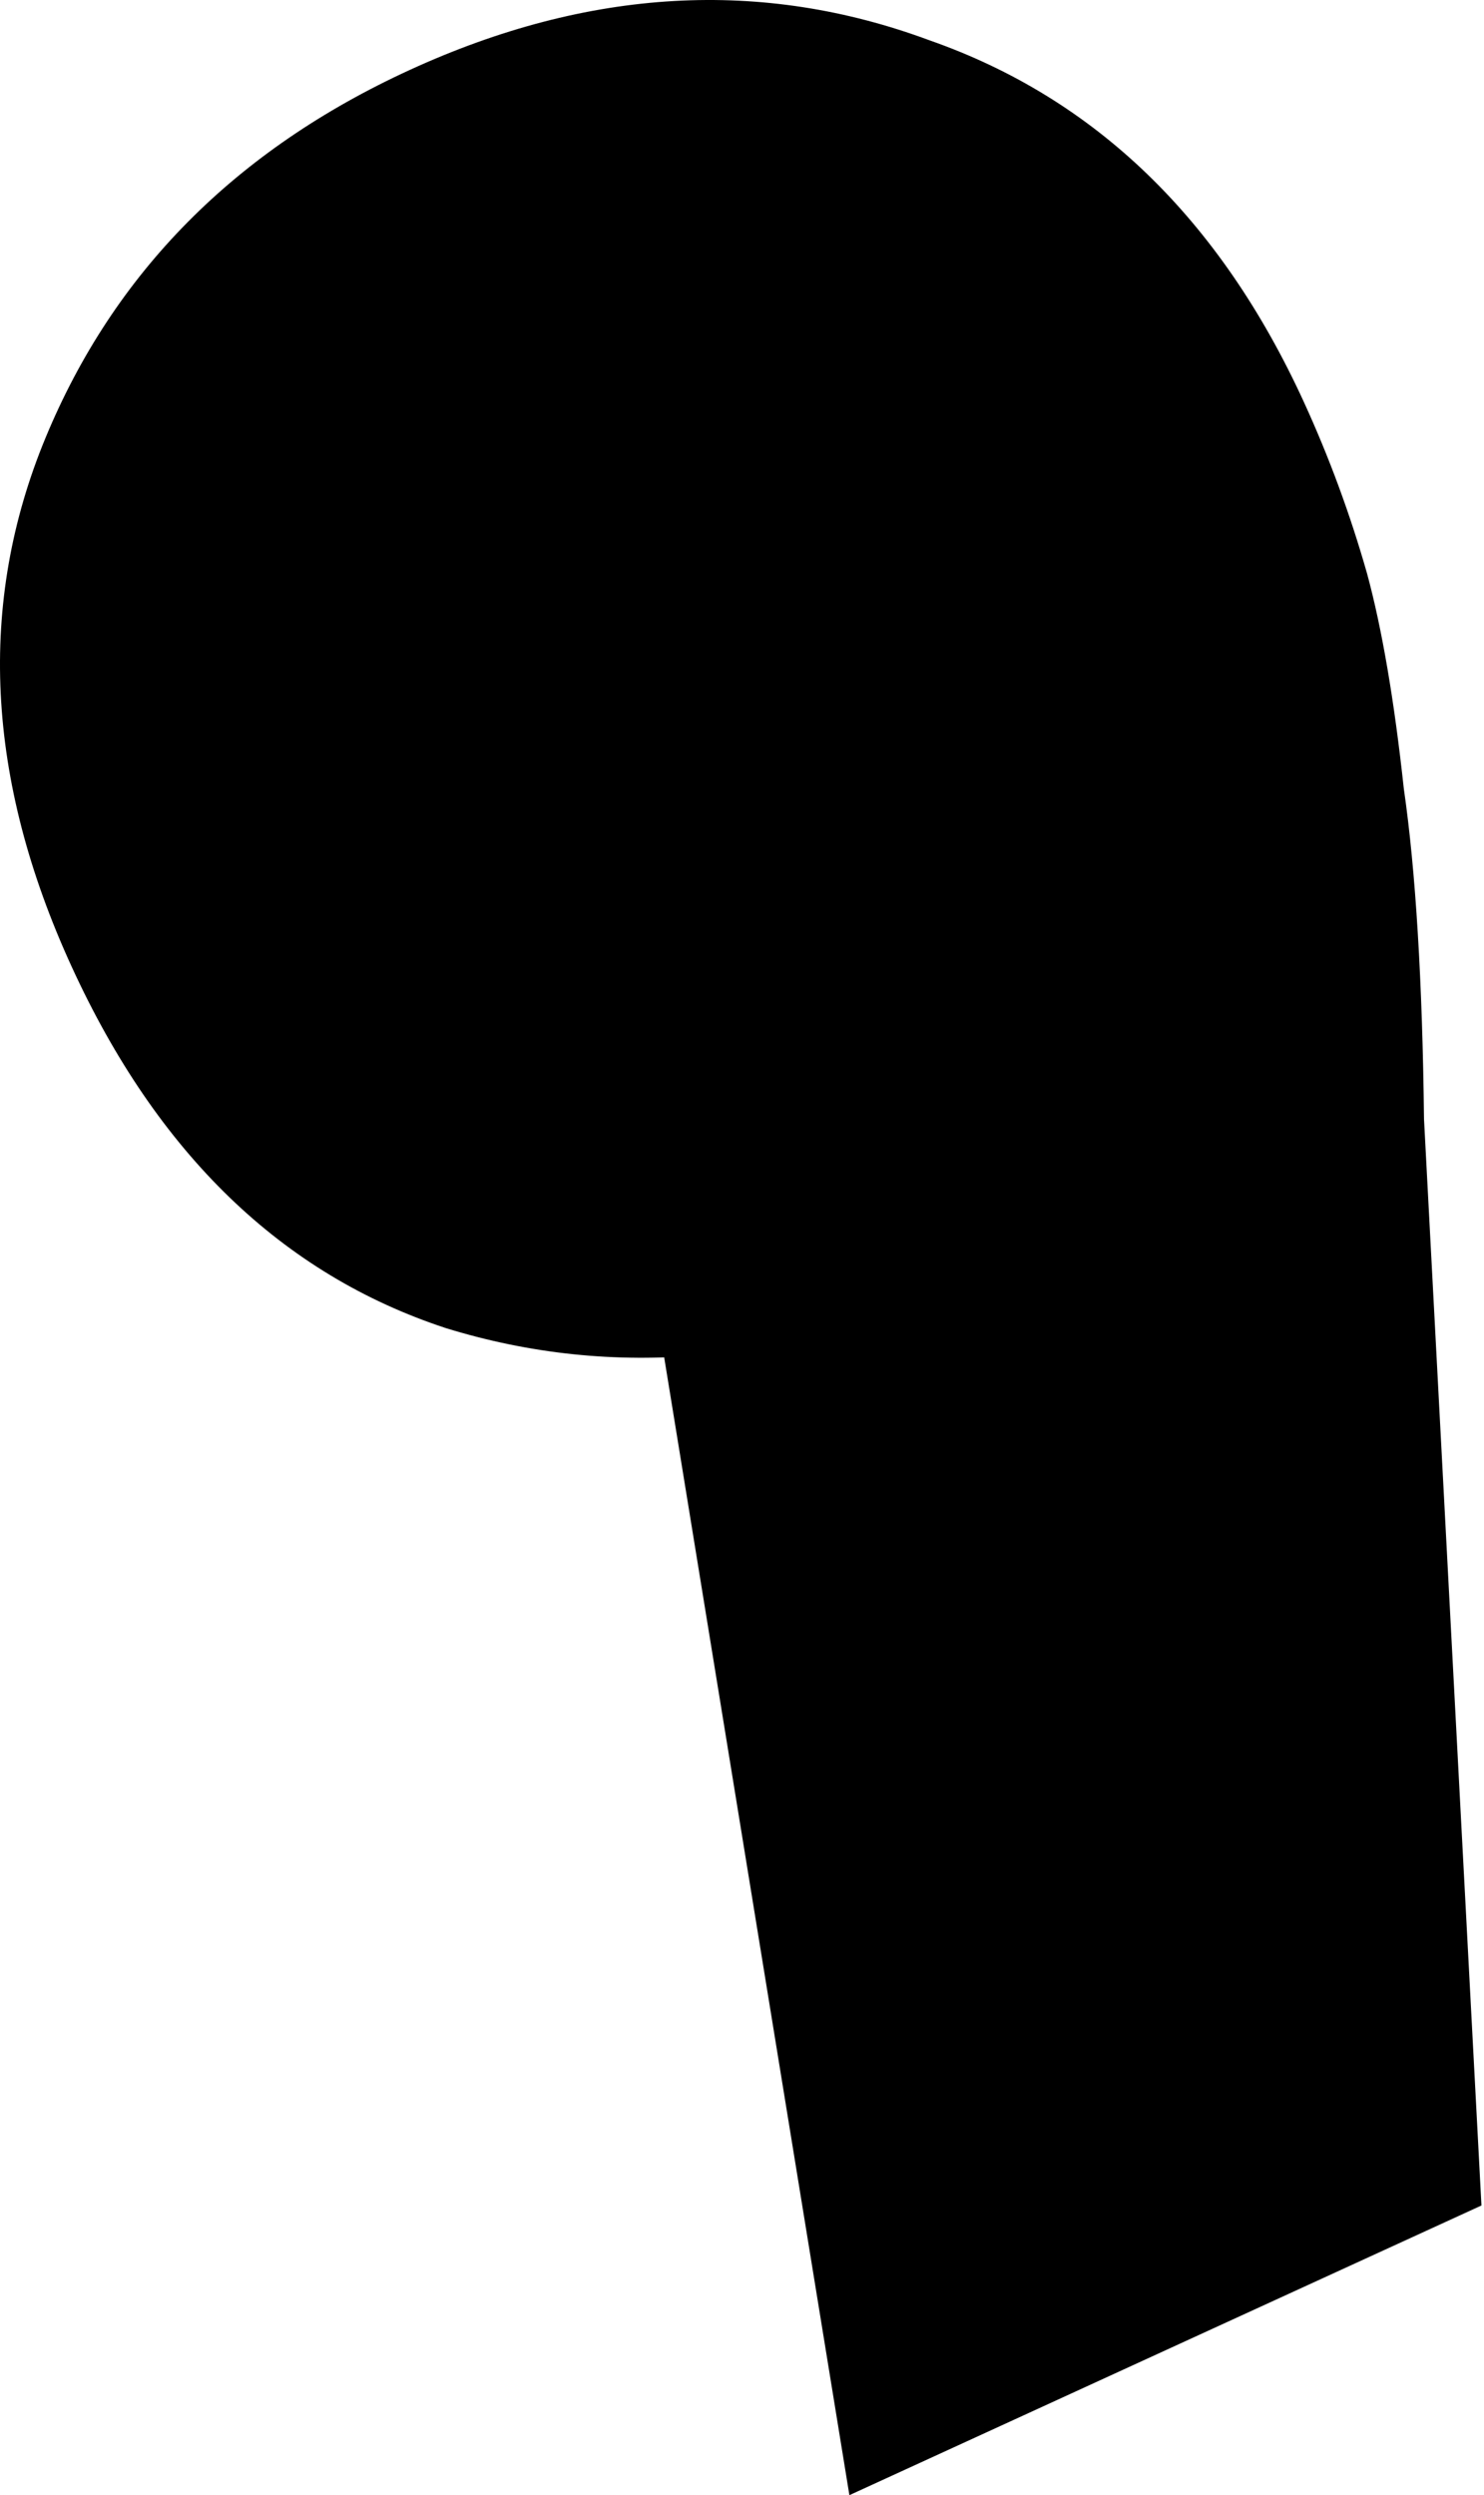
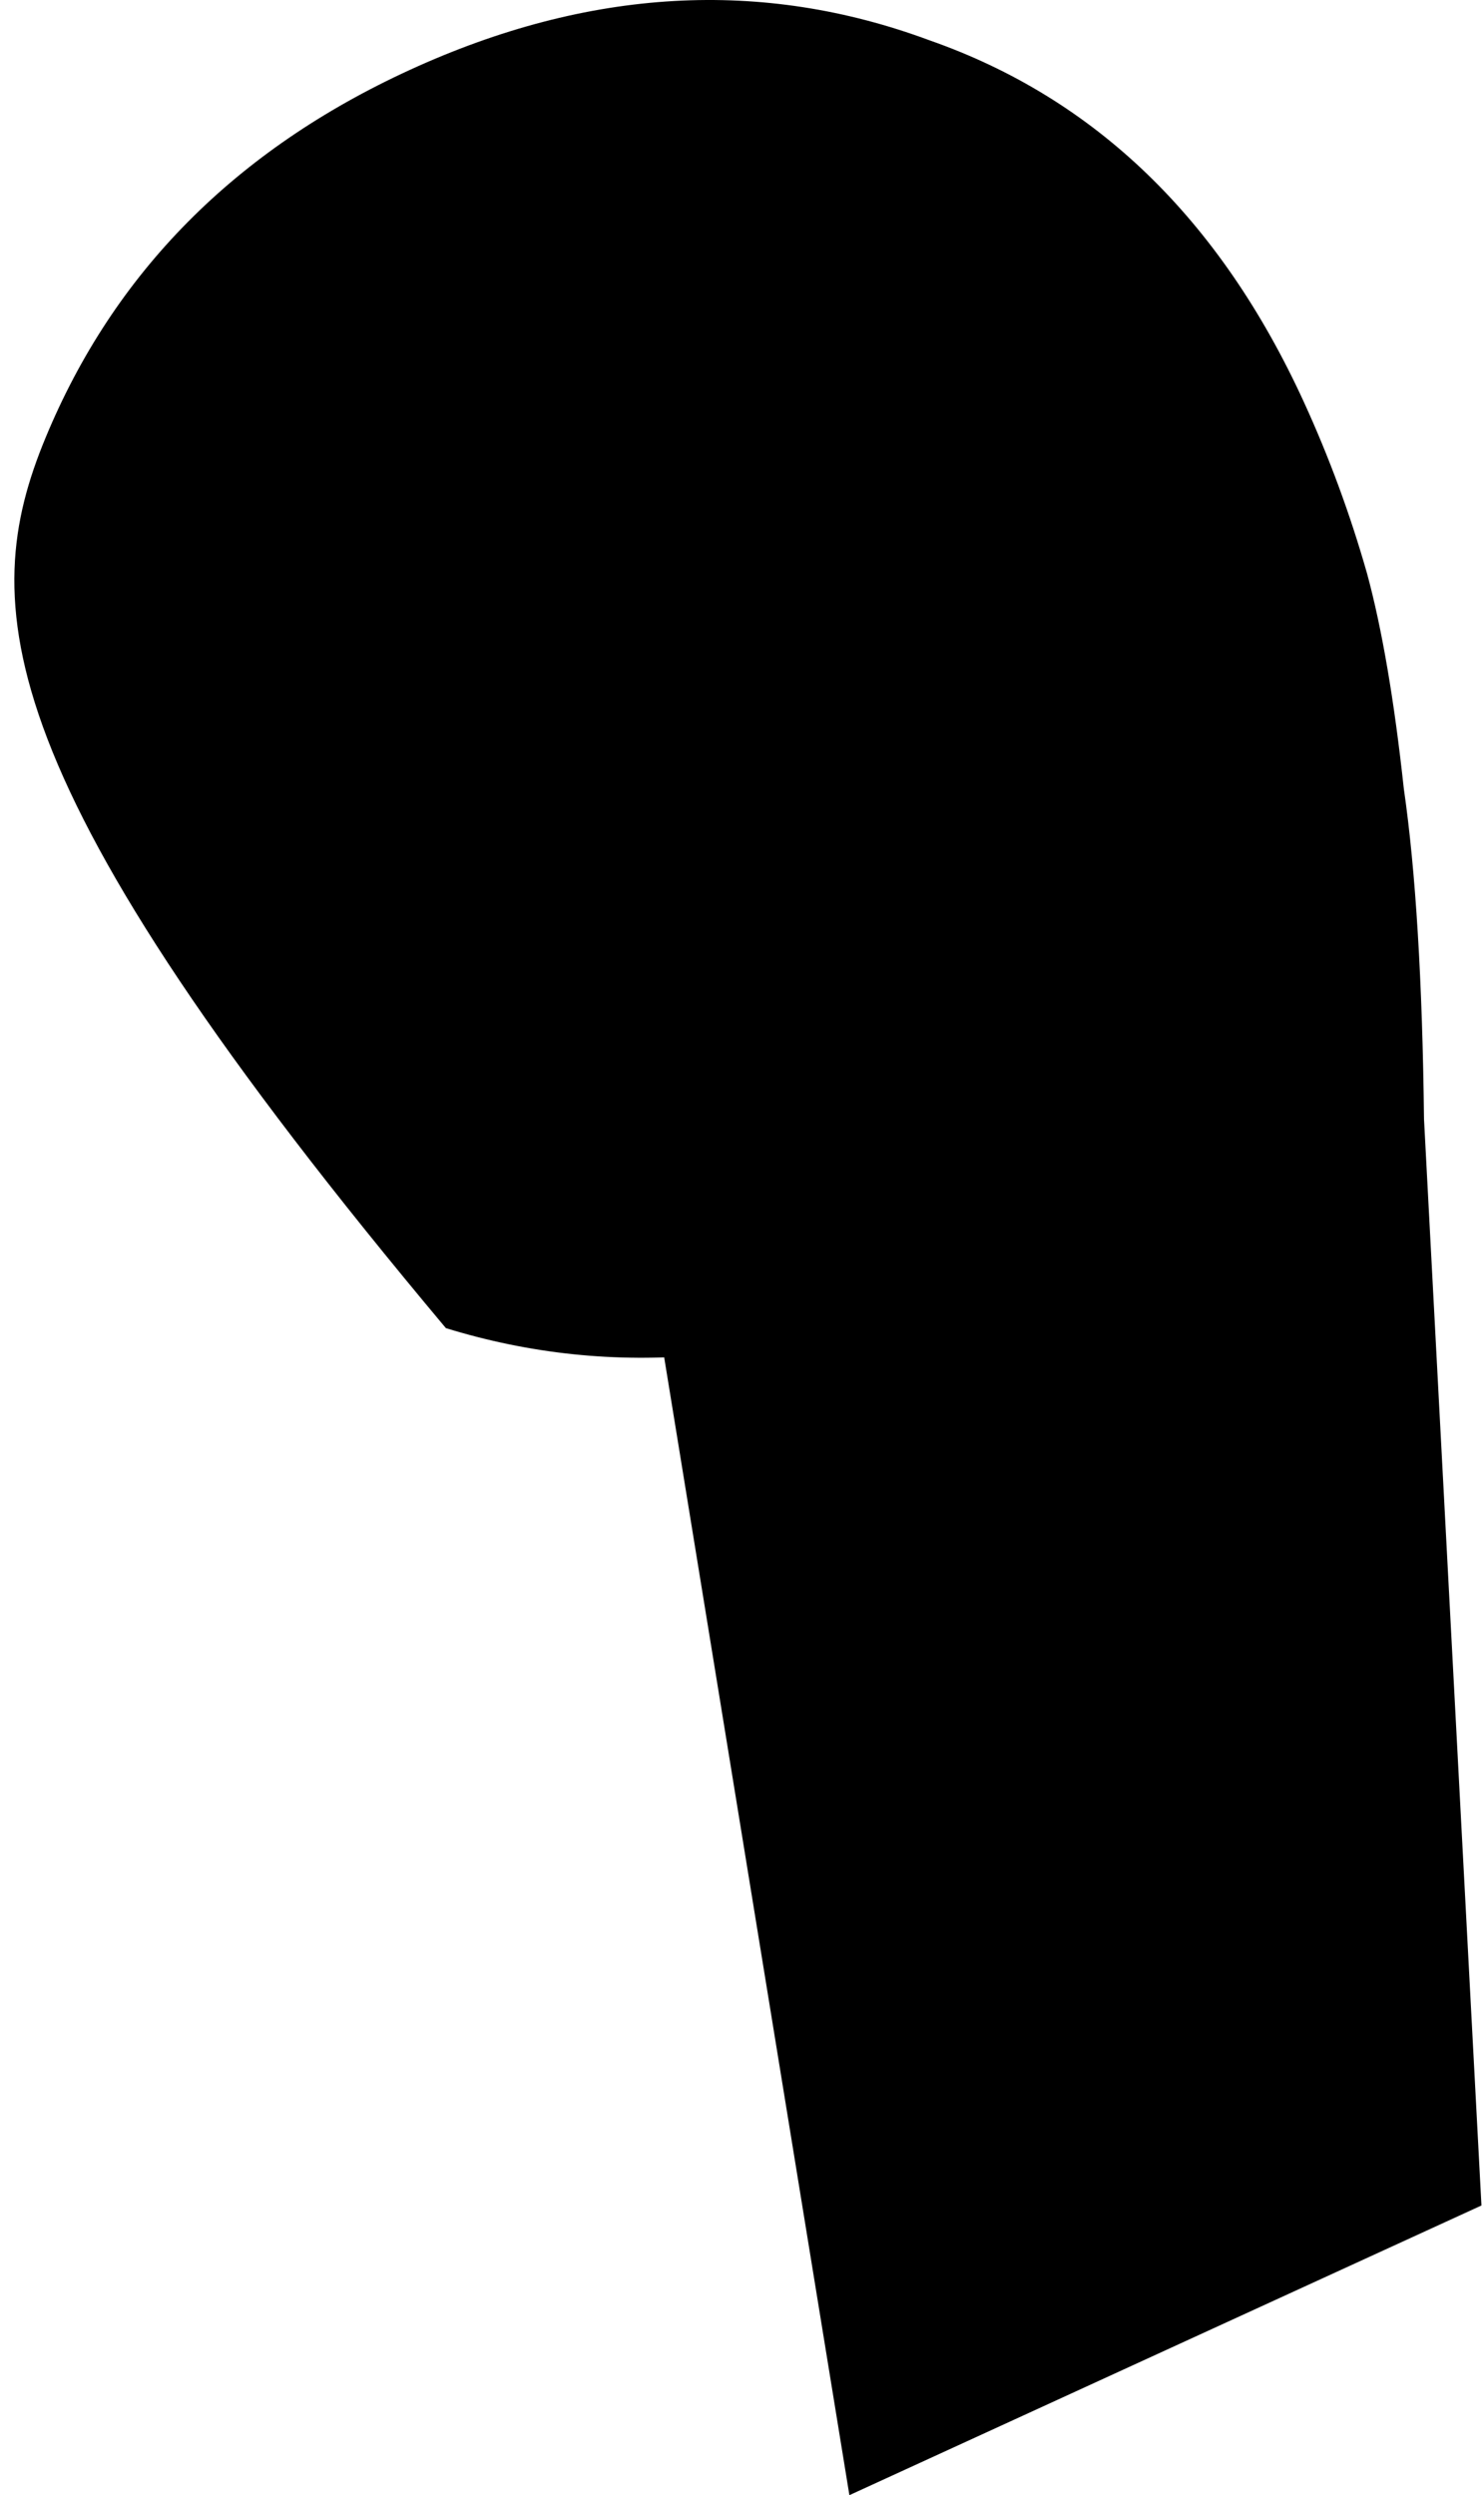
<svg xmlns="http://www.w3.org/2000/svg" width="182" height="306" viewBox="0 0 182 306" fill="none">
-   <path d="M104.171 306L69.726 94.399L119.248 156.973C96.802 167.26 75.281 169.228 54.684 162.876C34.61 156.286 19.309 141.507 8.783 118.539C-1.743 95.571 -2.808 73.952 5.588 53.682C13.984 33.412 28.883 18.372 50.284 8.564C72.208 -1.484 93.446 -2.69 113.999 4.945C134.313 12.057 149.613 26.836 159.9 49.282C163.01 56.068 165.598 63.093 167.664 70.358C169.491 77.1 170.992 85.887 172.166 96.718C173.623 106.788 174.449 120.305 174.644 137.27L181.687 270.474L104.171 306Z" fill="black" />
+   <path d="M104.171 306L69.726 94.399L119.248 156.973C96.802 167.26 75.281 169.228 54.684 162.876C-1.743 95.571 -2.808 73.952 5.588 53.682C13.984 33.412 28.883 18.372 50.284 8.564C72.208 -1.484 93.446 -2.69 113.999 4.945C134.313 12.057 149.613 26.836 159.9 49.282C163.01 56.068 165.598 63.093 167.664 70.358C169.491 77.1 170.992 85.887 172.166 96.718C173.623 106.788 174.449 120.305 174.644 137.27L181.687 270.474L104.171 306Z" fill="black" />
</svg>